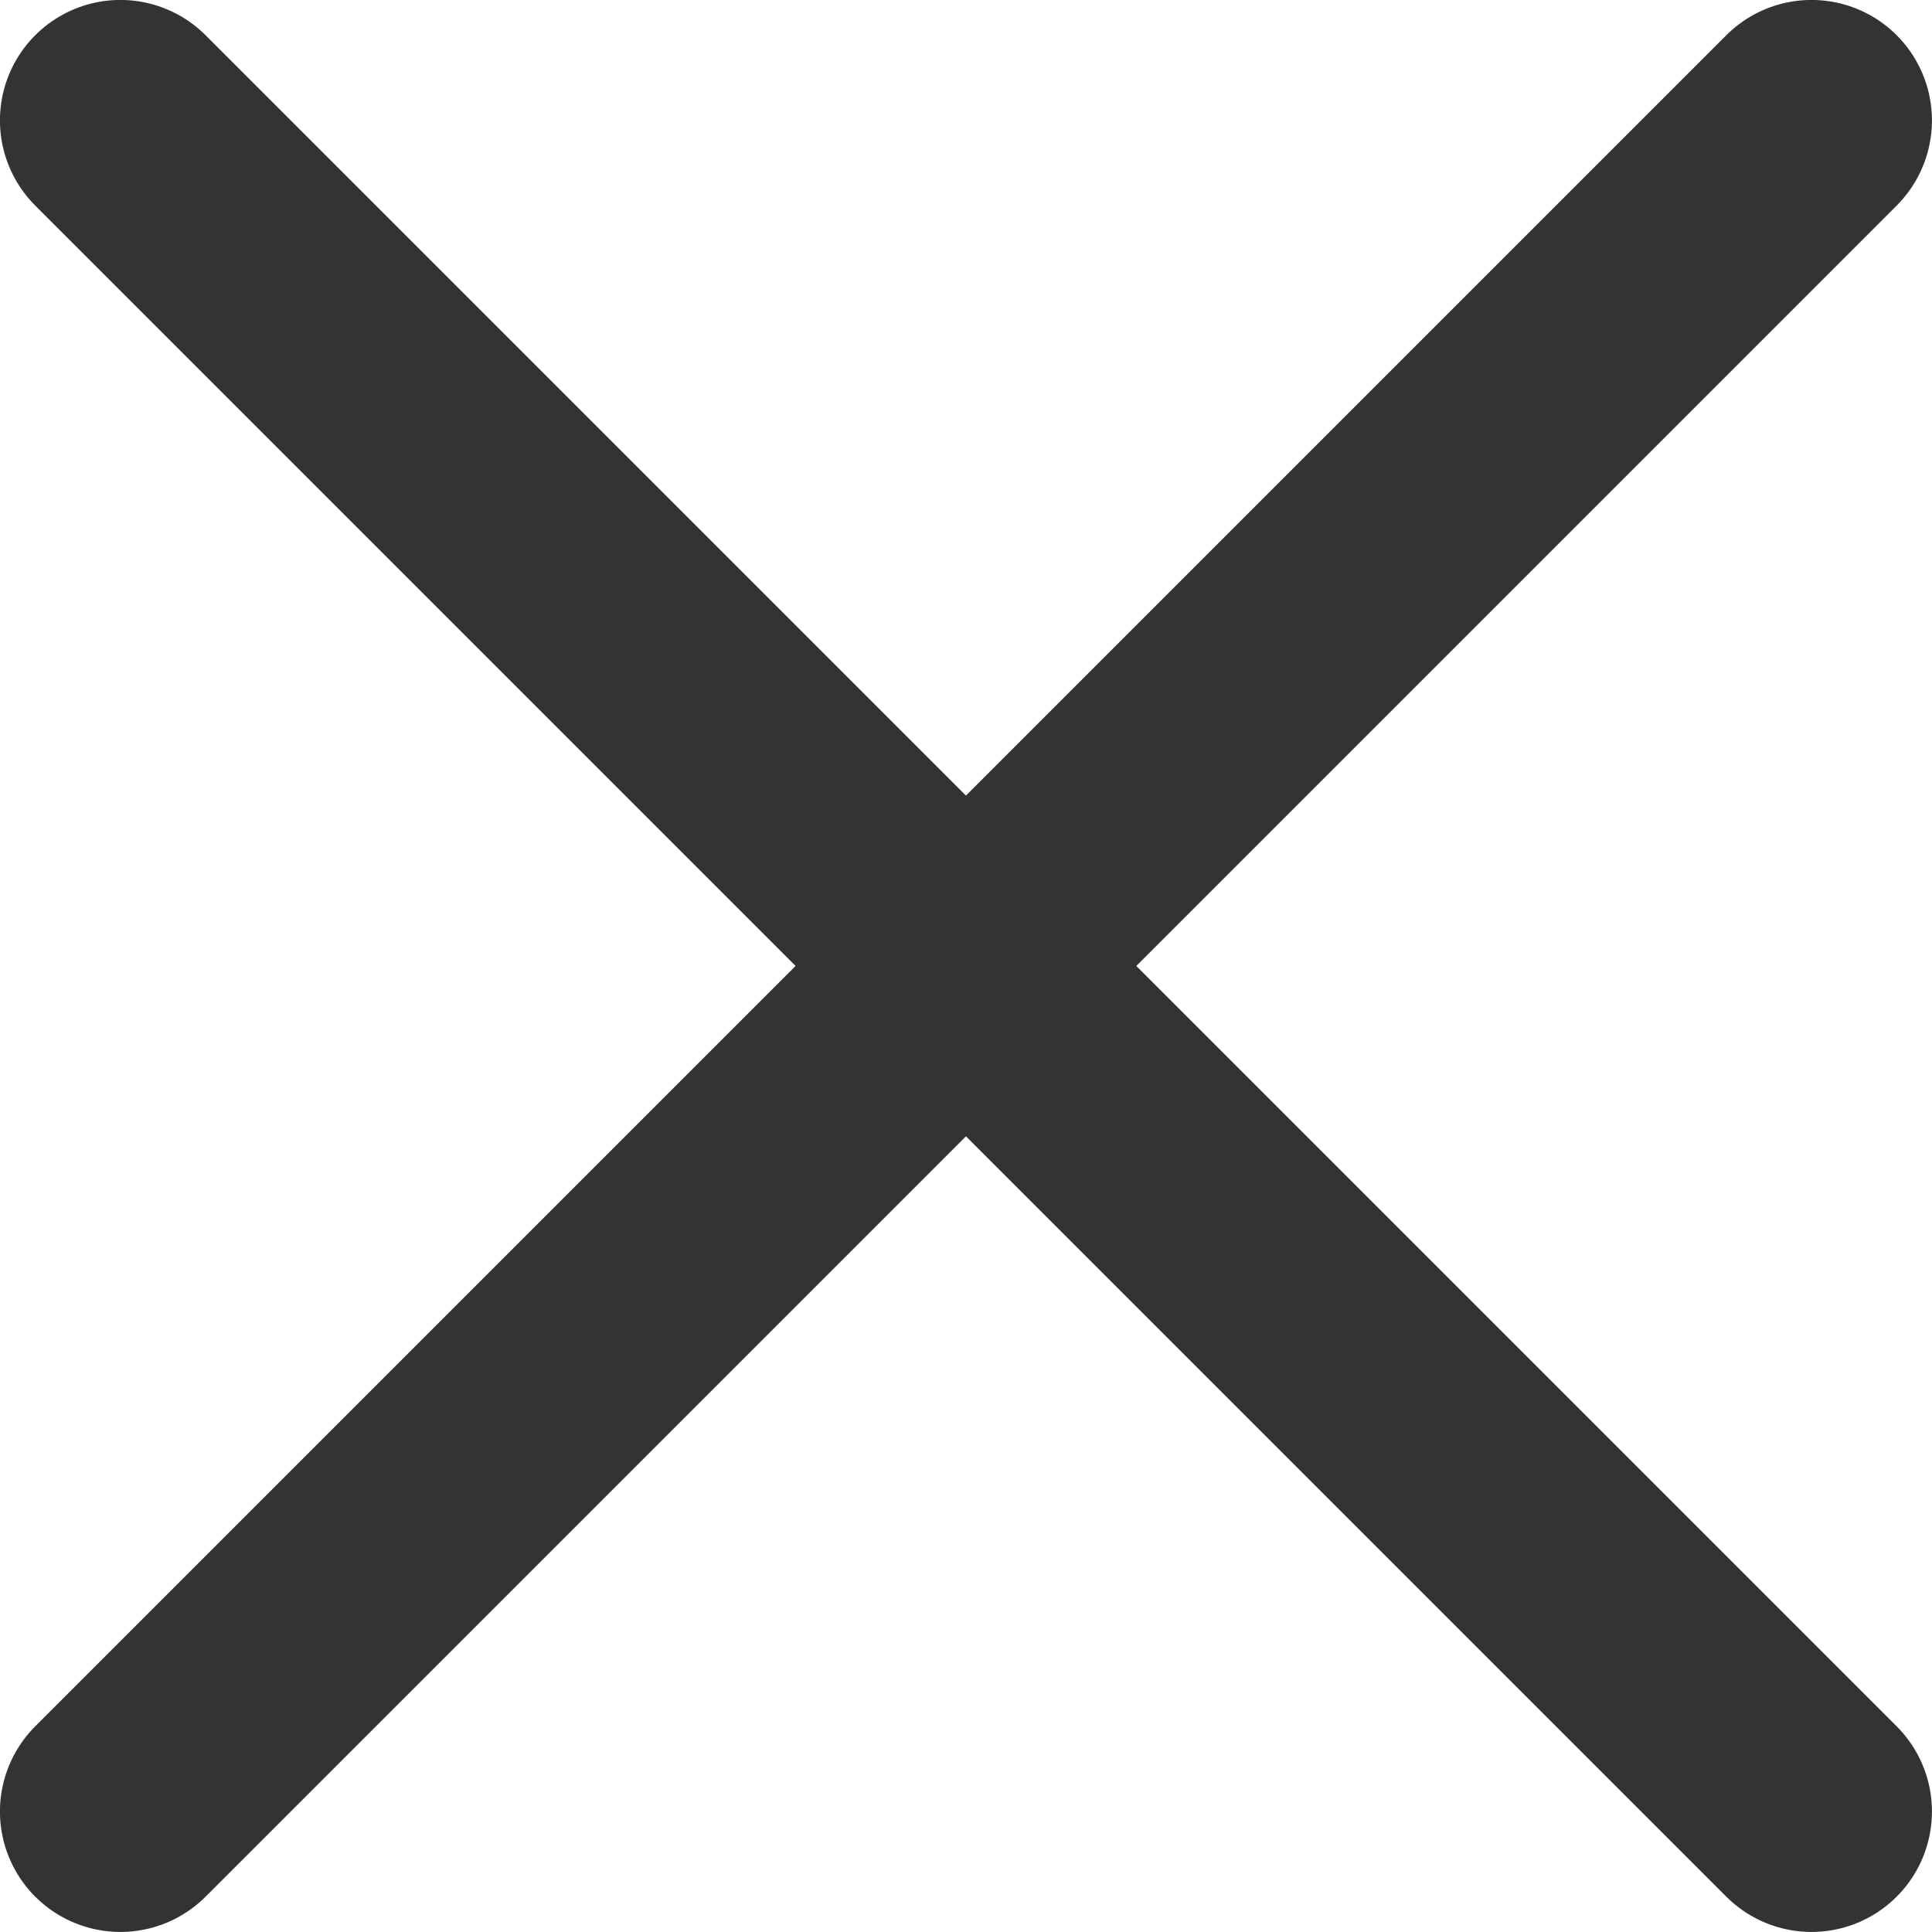
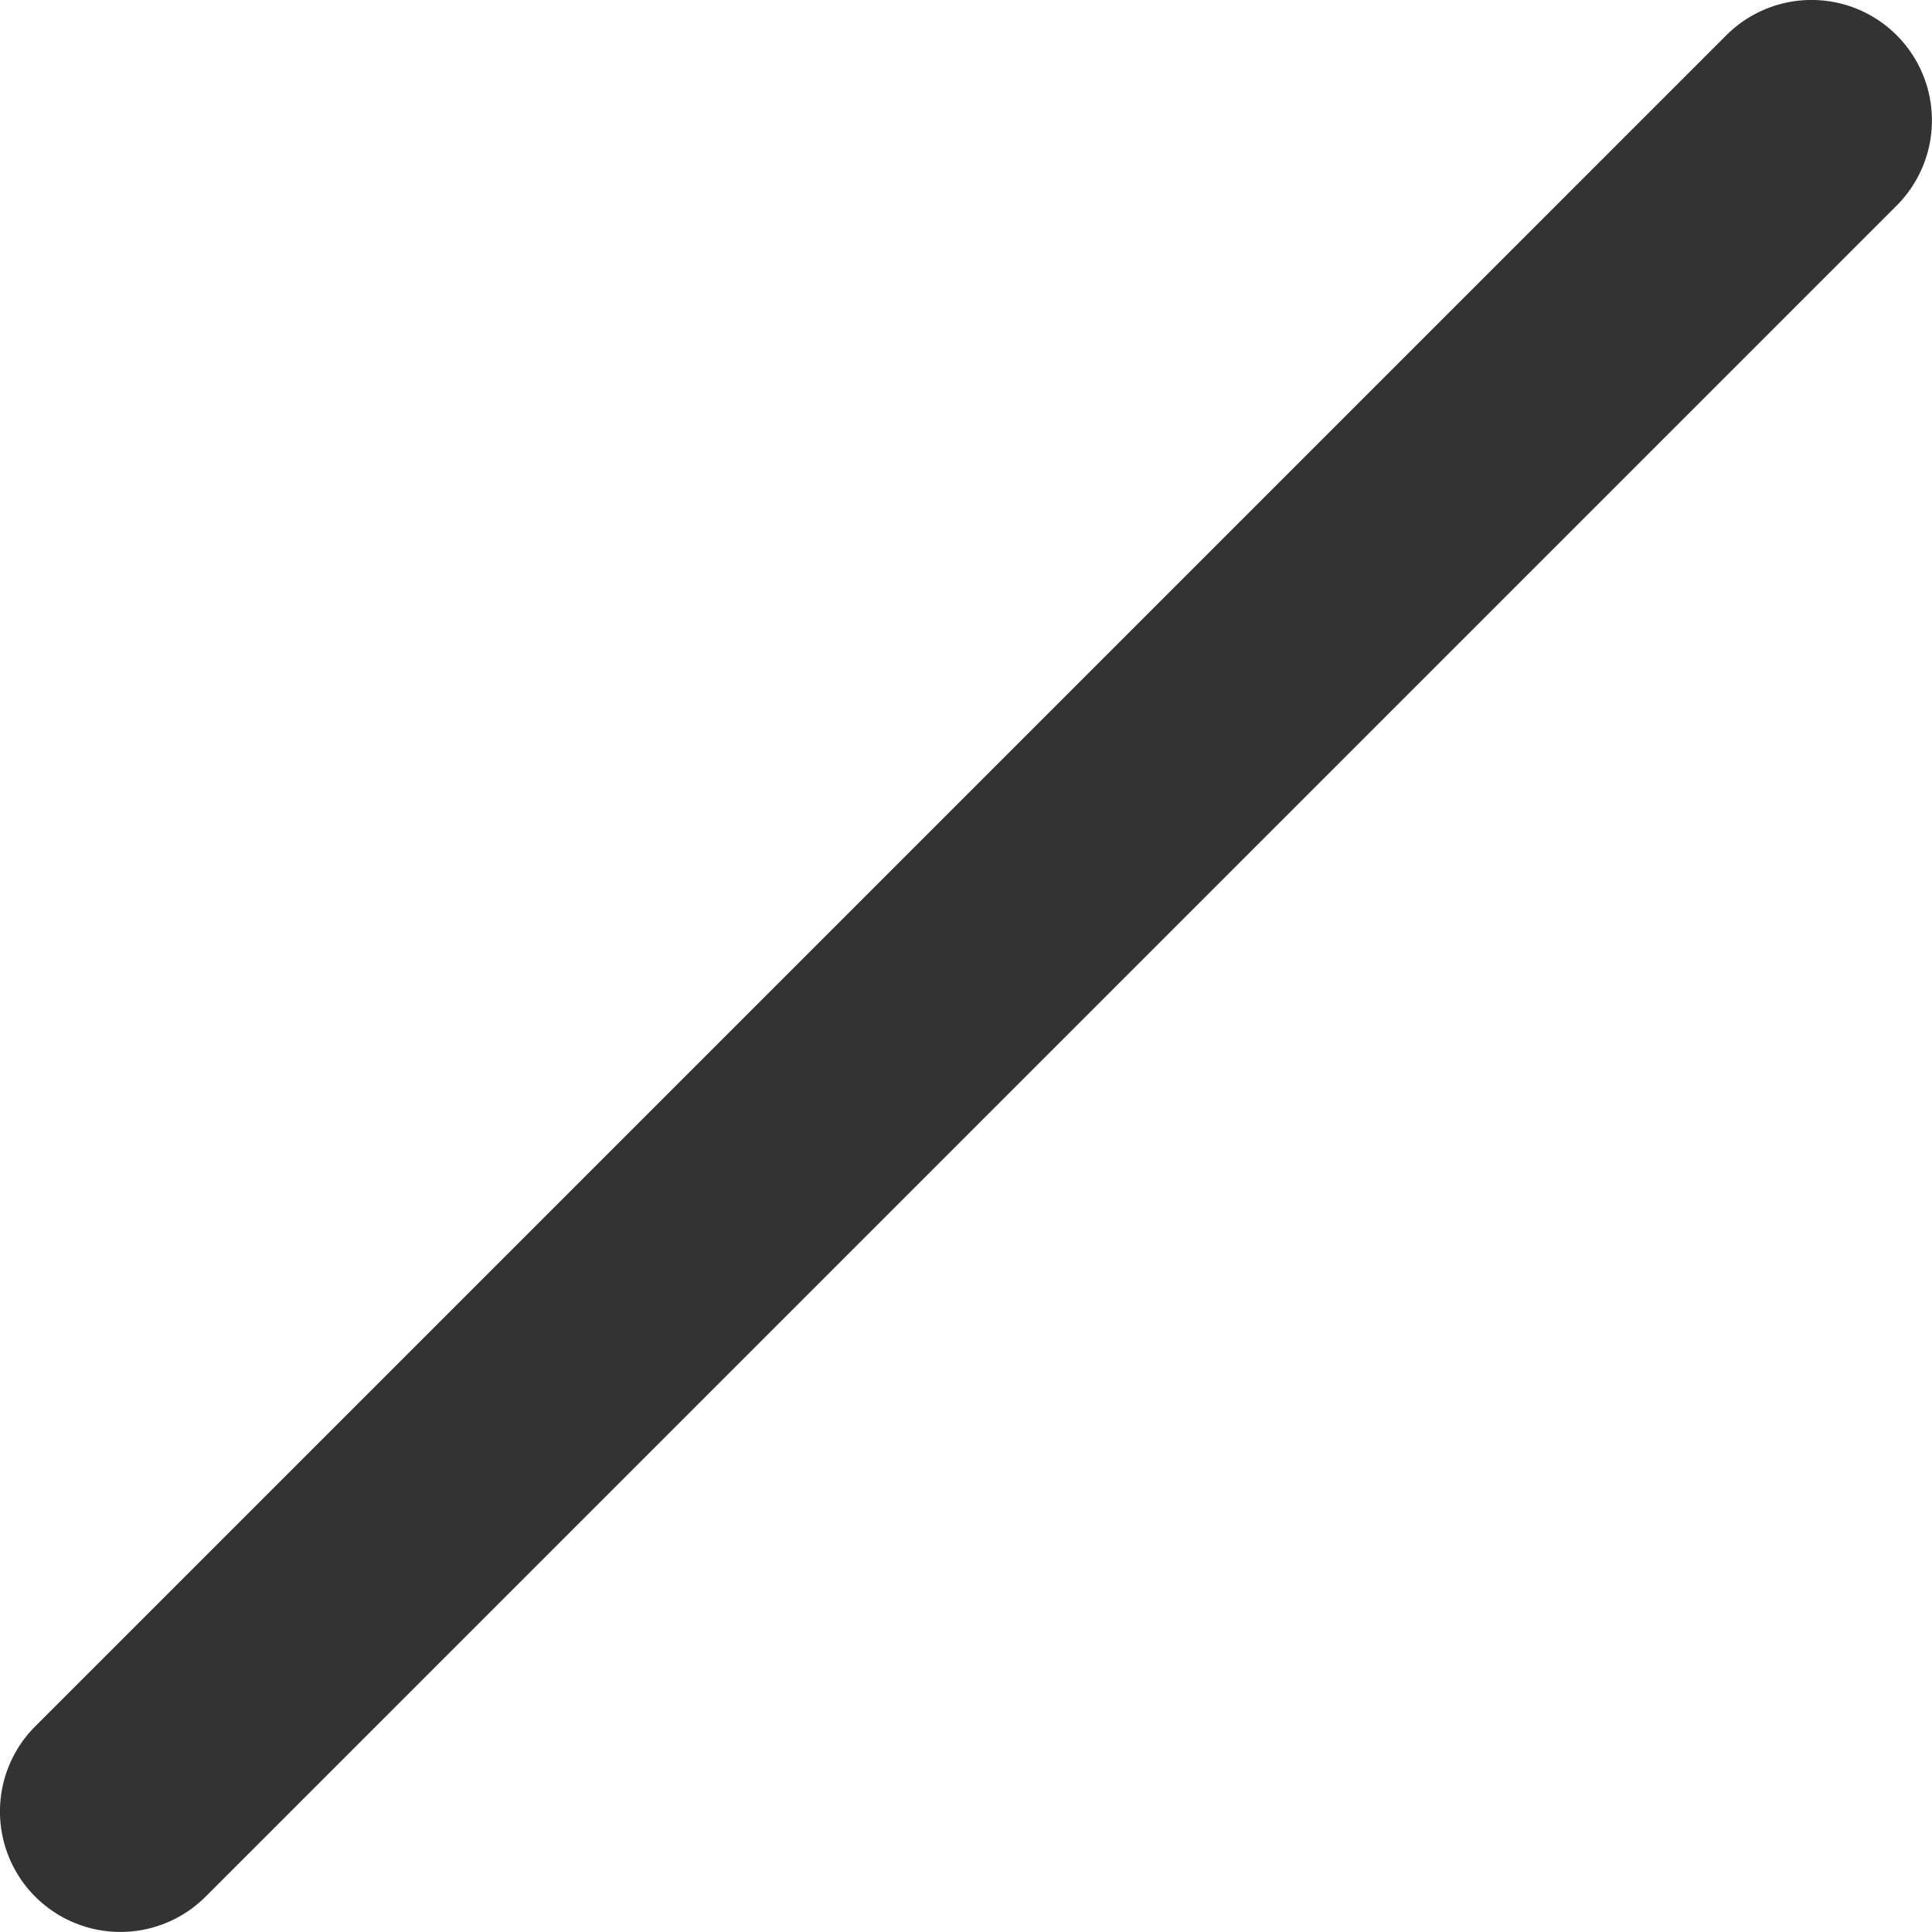
<svg xmlns="http://www.w3.org/2000/svg" width="16.577" height="16.577" viewBox="0 0 16.577 16.577">
  <g>
    <line x1="1.033" y1="15.543" x2="15.543" y2="1.033" fill="none" stroke="#333" stroke-linecap="round" stroke-linejoin="round" stroke-width="2.067" />
-     <line x1="15.543" y1="15.543" x2="1.033" y2="1.033" fill="none" stroke="#333" stroke-linecap="round" stroke-linejoin="round" stroke-width="2.067" />
  </g>
</svg>